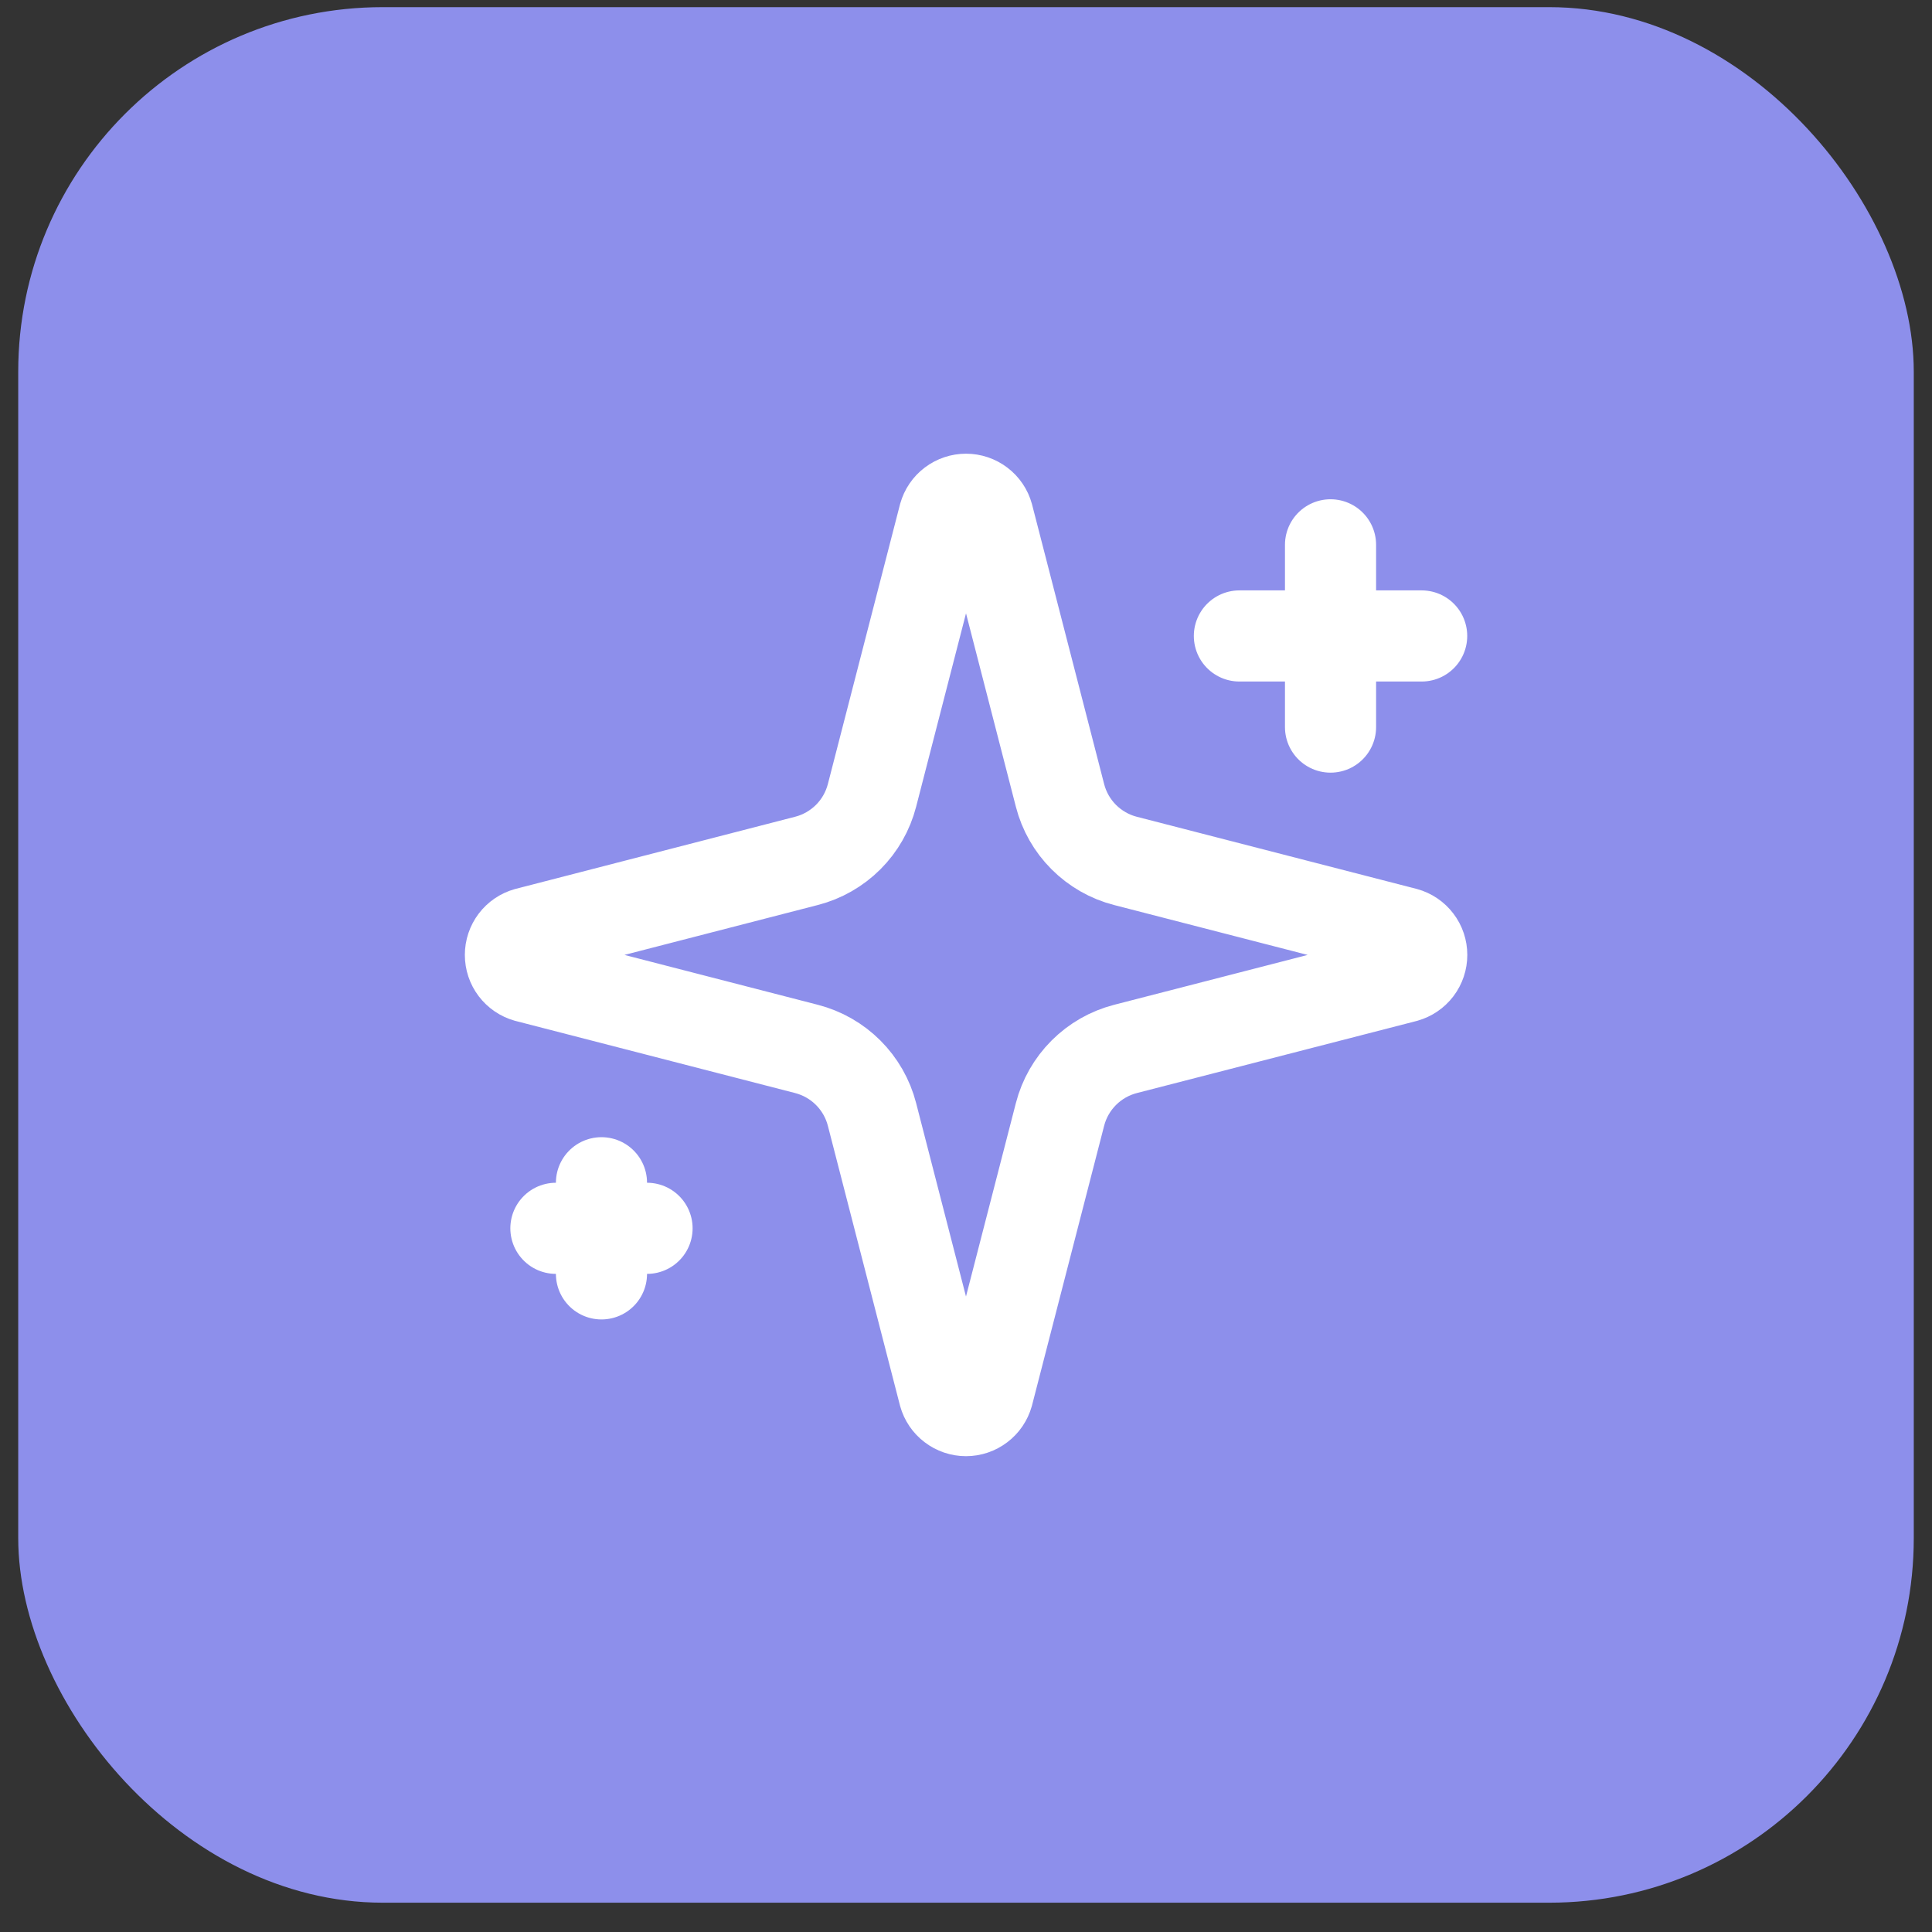
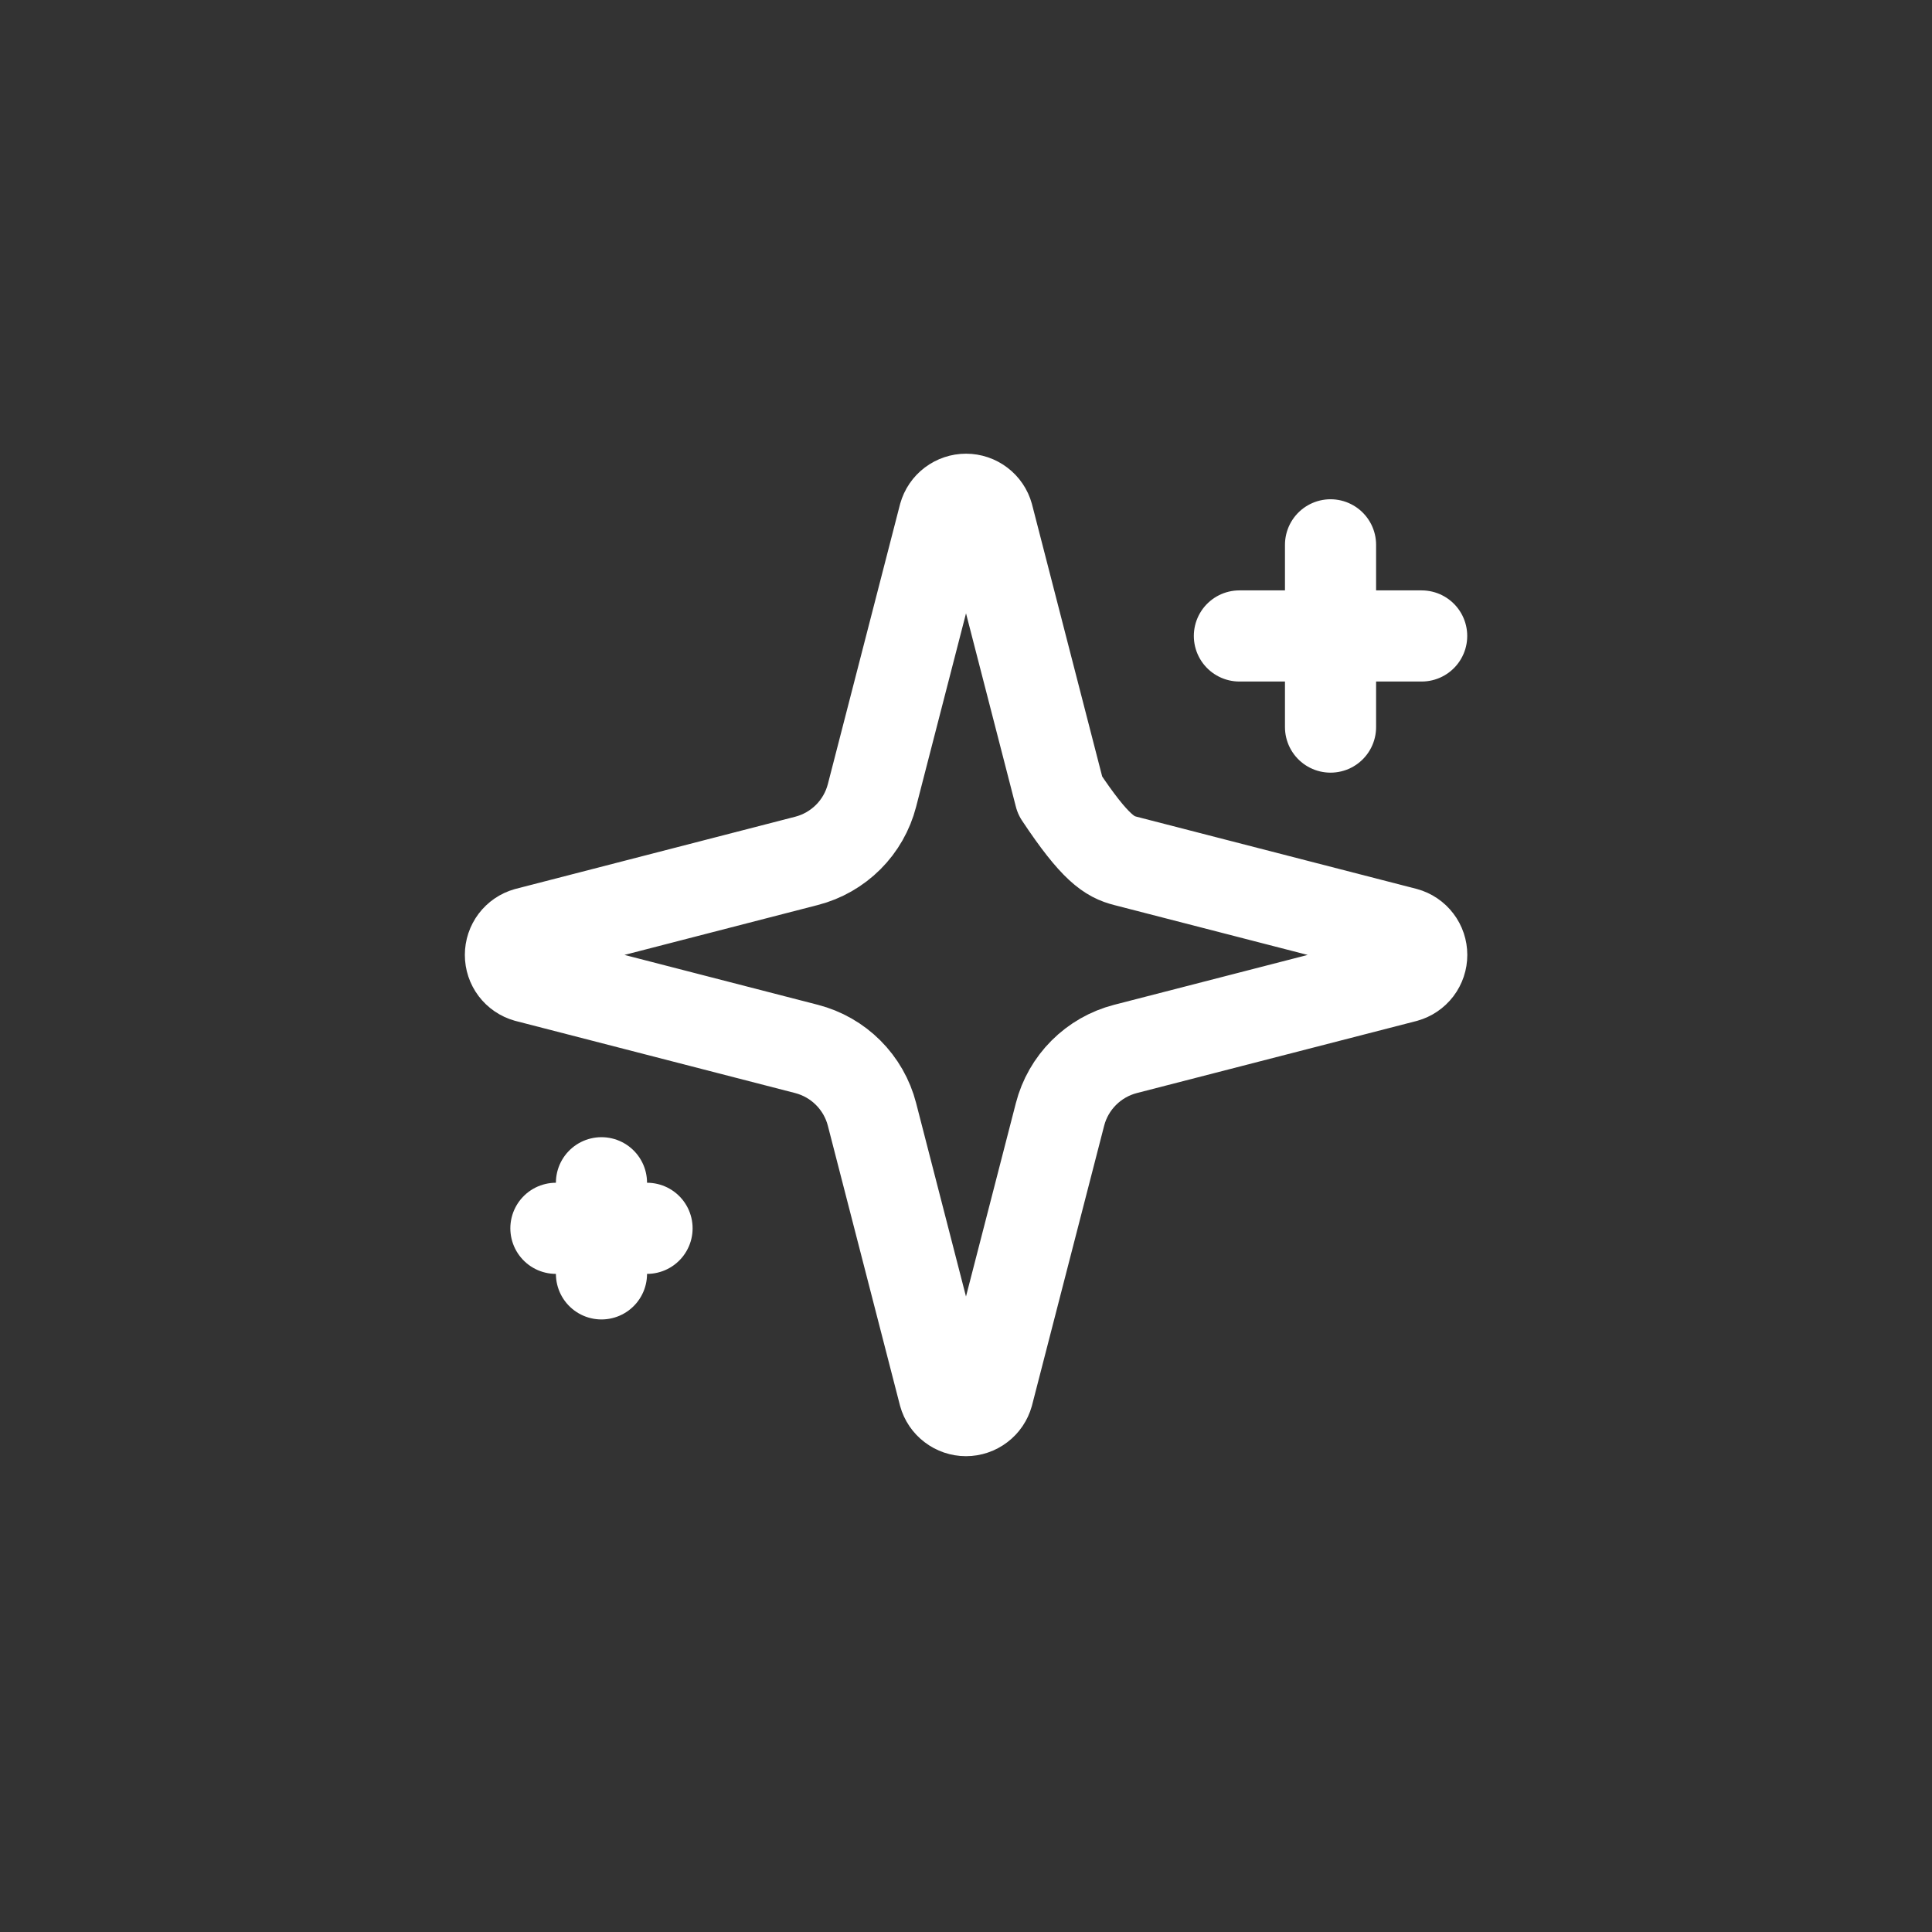
<svg xmlns="http://www.w3.org/2000/svg" width="53" height="53" viewBox="0 0 53 53" fill="none">
  <rect x="0" y="0" width="53" height="53" fill="#333333" stroke="none" />
-   <rect x="0.5" y="0.196" width="52" height="52" rx="10" fill="#8D8FEB" />
-   <path d="M36.5 14.946V19.946M39 17.446H34M16.5 32.446V34.946M17.75 33.696H15.25M23.921 30.571C23.81 30.139 23.584 29.744 23.268 29.428C22.952 29.112 22.558 28.887 22.125 28.775L14.456 26.797C14.325 26.76 14.21 26.681 14.128 26.573C14.046 26.465 14.002 26.332 14.002 26.196C14.002 26.06 14.046 25.928 14.128 25.819C14.21 25.711 14.325 25.632 14.456 25.595L22.125 23.616C22.557 23.505 22.952 23.279 23.268 22.964C23.584 22.648 23.809 22.254 23.921 21.821L25.899 14.152C25.936 14.021 26.014 13.905 26.123 13.823C26.232 13.741 26.364 13.696 26.501 13.696C26.637 13.696 26.77 13.741 26.878 13.823C26.987 13.905 27.066 14.021 27.102 14.152L29.079 21.821C29.19 22.254 29.416 22.649 29.732 22.965C30.048 23.28 30.442 23.506 30.875 23.617L38.544 25.594C38.676 25.63 38.792 25.709 38.875 25.818C38.958 25.926 39.002 26.059 39.002 26.196C39.002 26.333 38.958 26.466 38.875 26.575C38.792 26.684 38.676 26.762 38.544 26.799L30.875 28.775C30.442 28.887 30.048 29.112 29.732 29.428C29.416 29.744 29.19 30.139 29.079 30.571L27.101 38.24C27.064 38.371 26.986 38.487 26.877 38.569C26.768 38.652 26.636 38.697 26.499 38.697C26.363 38.697 26.23 38.652 26.122 38.569C26.013 38.487 25.934 38.371 25.898 38.24L23.921 30.571Z" stroke="white" stroke-width="2.5" stroke-linecap="round" stroke-linejoin="round" />
+   <path d="M36.5 14.946V19.946M39 17.446H34M16.5 32.446V34.946M17.75 33.696H15.25M23.921 30.571C23.81 30.139 23.584 29.744 23.268 29.428C22.952 29.112 22.558 28.887 22.125 28.775L14.456 26.797C14.325 26.76 14.21 26.681 14.128 26.573C14.046 26.465 14.002 26.332 14.002 26.196C14.002 26.06 14.046 25.928 14.128 25.819C14.21 25.711 14.325 25.632 14.456 25.595L22.125 23.616C22.557 23.505 22.952 23.279 23.268 22.964C23.584 22.648 23.809 22.254 23.921 21.821L25.899 14.152C25.936 14.021 26.014 13.905 26.123 13.823C26.232 13.741 26.364 13.696 26.501 13.696C26.637 13.696 26.77 13.741 26.878 13.823C26.987 13.905 27.066 14.021 27.102 14.152L29.079 21.821C30.048 23.28 30.442 23.506 30.875 23.617L38.544 25.594C38.676 25.63 38.792 25.709 38.875 25.818C38.958 25.926 39.002 26.059 39.002 26.196C39.002 26.333 38.958 26.466 38.875 26.575C38.792 26.684 38.676 26.762 38.544 26.799L30.875 28.775C30.442 28.887 30.048 29.112 29.732 29.428C29.416 29.744 29.19 30.139 29.079 30.571L27.101 38.24C27.064 38.371 26.986 38.487 26.877 38.569C26.768 38.652 26.636 38.697 26.499 38.697C26.363 38.697 26.23 38.652 26.122 38.569C26.013 38.487 25.934 38.371 25.898 38.24L23.921 30.571Z" stroke="white" stroke-width="2.5" stroke-linecap="round" stroke-linejoin="round" />
</svg>